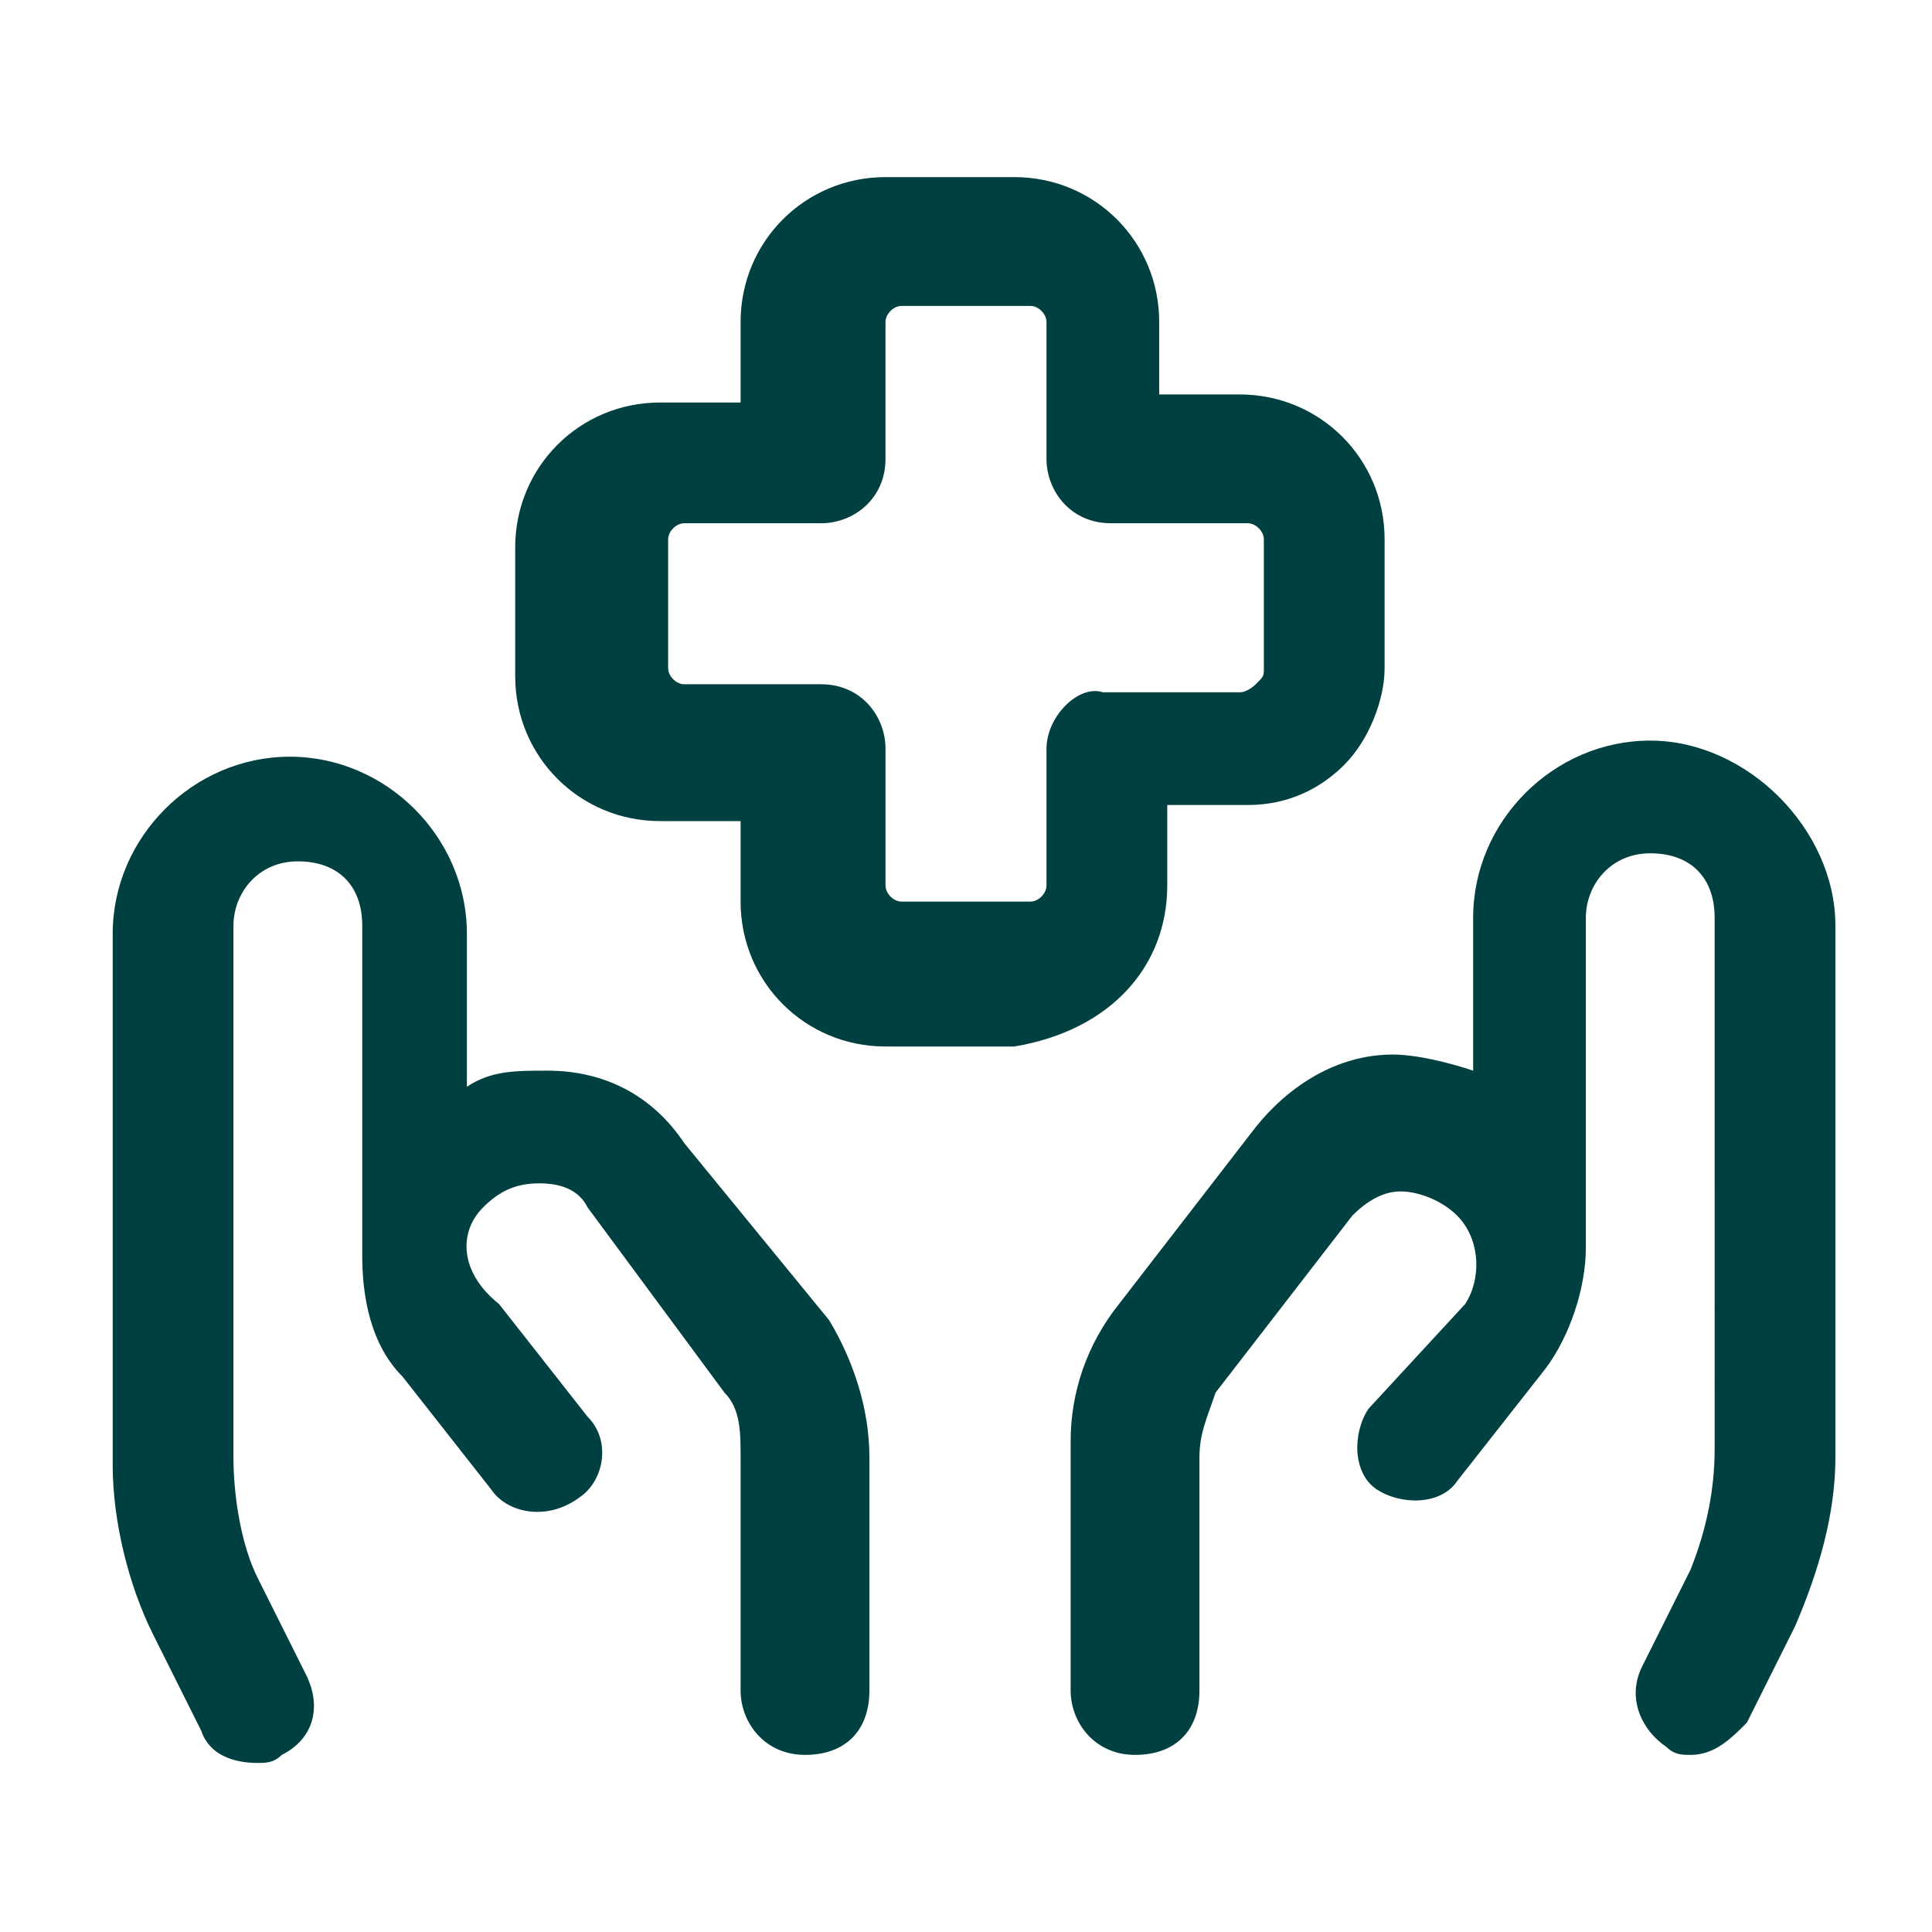
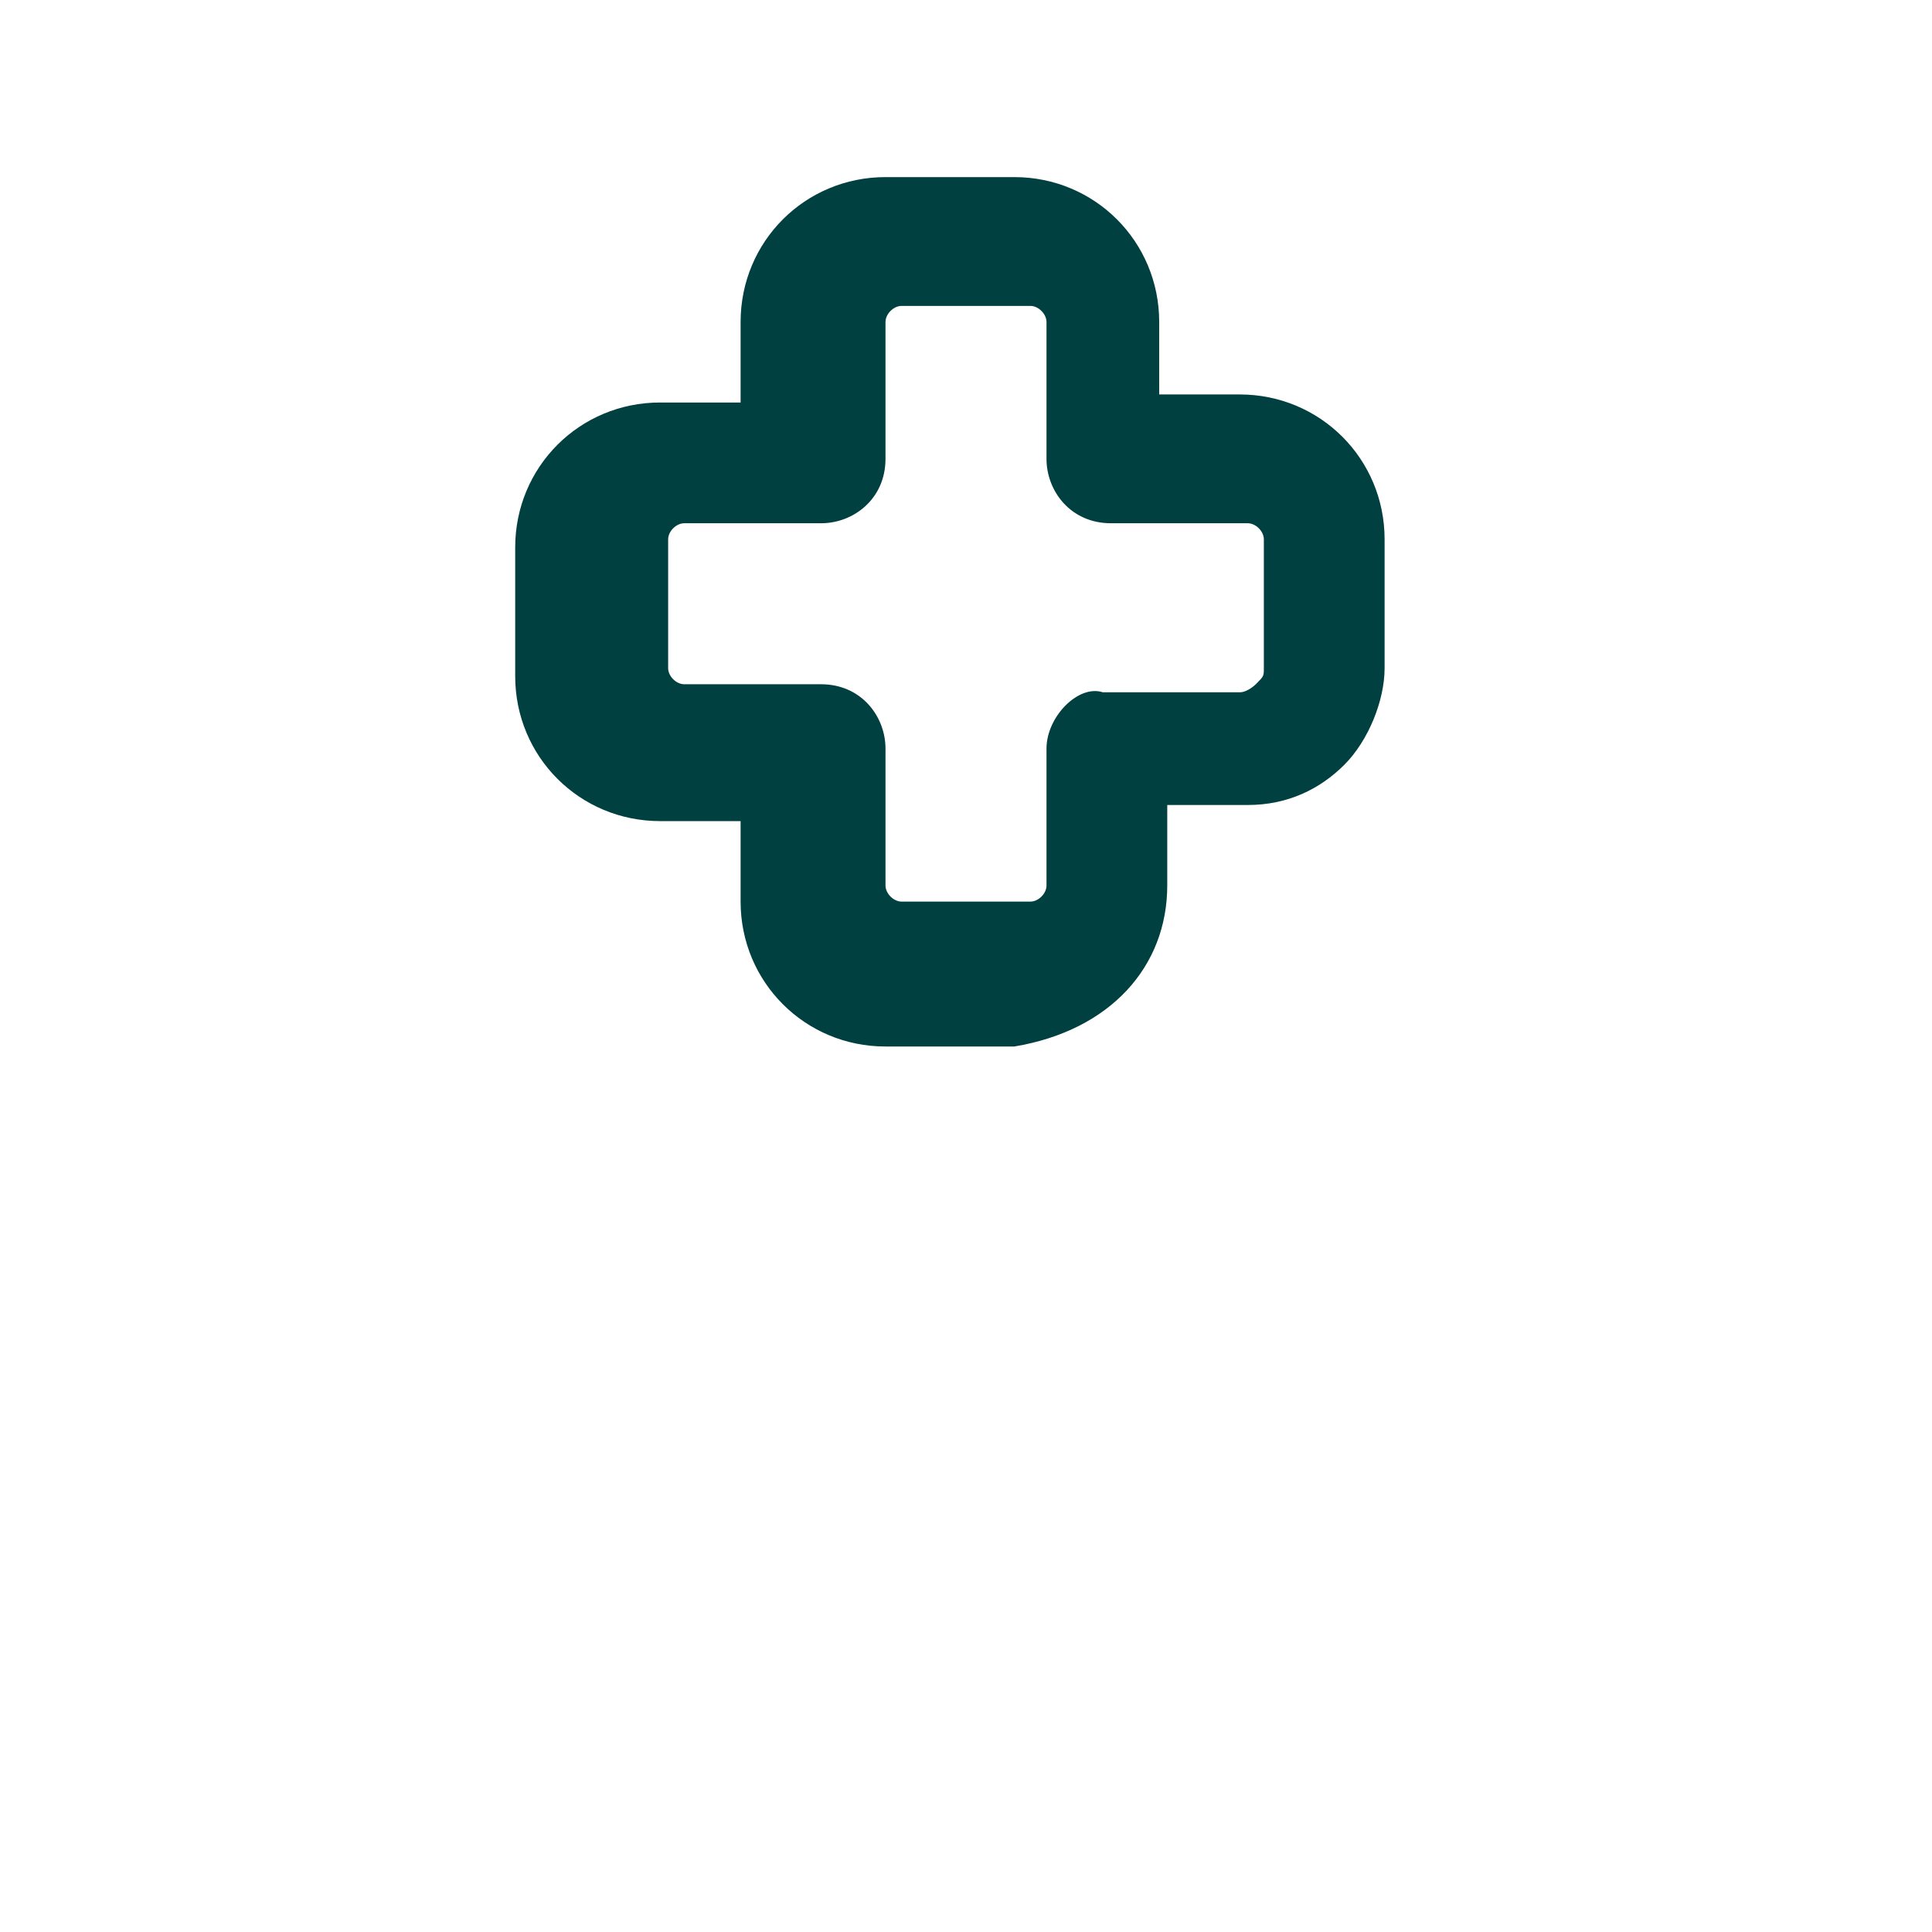
<svg xmlns="http://www.w3.org/2000/svg" viewBox="0 0 24 24">
  <g fill="#004040">
-     <path d="M20.5 9.2c-1.2 0-2.2 1-2.2 2.2v1.9c-.3-.1-.7-.2-1-.2 -.7 0-1.3.4-1.7.9l-1.7 2.2c-.4.5-.6 1.1-.6 1.7V21c0 .4.3.8.8.8s.8-.3.8-.8v-2.9c0-.3.1-.5.2-.8l1.7-2.2c.2-.2.4-.3.6-.3 .2 0 .5.1.7.3 .3.3.3.8.1 1.1L17 17.5c-.2.3-.2.8.1 1 .3.2.8.2 1-.1l1.1-1.4c.3-.4.5-1 .5-1.5 0 0 0 0 0-.1v-4c0-.4.3-.8.8-.8s.8.3.8.8V18c0 .5-.1 1-.3 1.5l-.6 1.2c-.2.4 0 .8.3 1 .1.1.2.1.3.1 .3 0 .5-.2.7-.4l.6-1.2c.3-.7.5-1.4.5-2.1v-6.6c0-1.2-1.1-2.3-2.3-2.3Z" />
-     <path d="M8.5 14.2c-.4-.6-1-.9-1.7-.9 -.4 0-.7 0-1 .2v-1.9c0-1.2-1-2.2-2.2-2.2 -1.2 0-2.2 1-2.2 2.2v6.6c0 .7.2 1.5.5 2.1l.6 1.2c.1.3.4.4.7.4 .1 0 .2 0 .3-.1 .4-.2.5-.6.3-1l-.6-1.2c-.2-.4-.3-1-.3-1.5v-6.6c0-.4.3-.8.8-.8s.8.3.8.8v4s0 0 0 .1c0 .5.1 1.1.5 1.5l1.1 1.4c.2.3.7.4 1.1.1 .3-.2.4-.7.1-1l-1.1-1.4c-.5-.4-.5-.9-.2-1.2 .2-.2.4-.3.7-.3 .3 0 .5.1.6.3L9 17.3c.2.2.2.5.2.8V21c0 .4.3.8.8.8s.8-.3.8-.8v-2.9c0-.6-.2-1.2-.5-1.7l-1.8-2.2Z" />
    <path d="M14.5 11v-1h1c.5 0 .9-.2 1.2-.5 .3-.3.5-.8.5-1.2V6.7c0-1-.8-1.8-1.8-1.8h-1V4c0-1-.8-1.8-1.8-1.8H11c-1 0-1.8.8-1.8 1.8v1h-1c-1 0-1.8.8-1.8 1.8v1.6c0 1 .8 1.8 1.8 1.8h1v1c0 1 .8 1.8 1.8 1.8h1.6c1.2-.2 1.9-1 1.9-2ZM13 9.3V11c0 .1-.1.2-.2.2h-1.6c-.1 0-.2-.1-.2-.2V9.3c0-.4-.3-.8-.8-.8H8.5c-.1 0-.2-.1-.2-.2V6.7c0-.1.1-.2.2-.2h1.7c.4 0 .8-.3.8-.8V4c0-.1.1-.2.2-.2h1.6c.1 0 .2.1.2.2v1.7c0 .4.3.8.8.8h1.7c.1 0 .2.1.2.2v1.6c0 .1 0 .1-.1.2 0 0-.1.1-.2.1h-1.7c-.3-.1-.7.3-.7.7Z" />
  </g>
</svg>